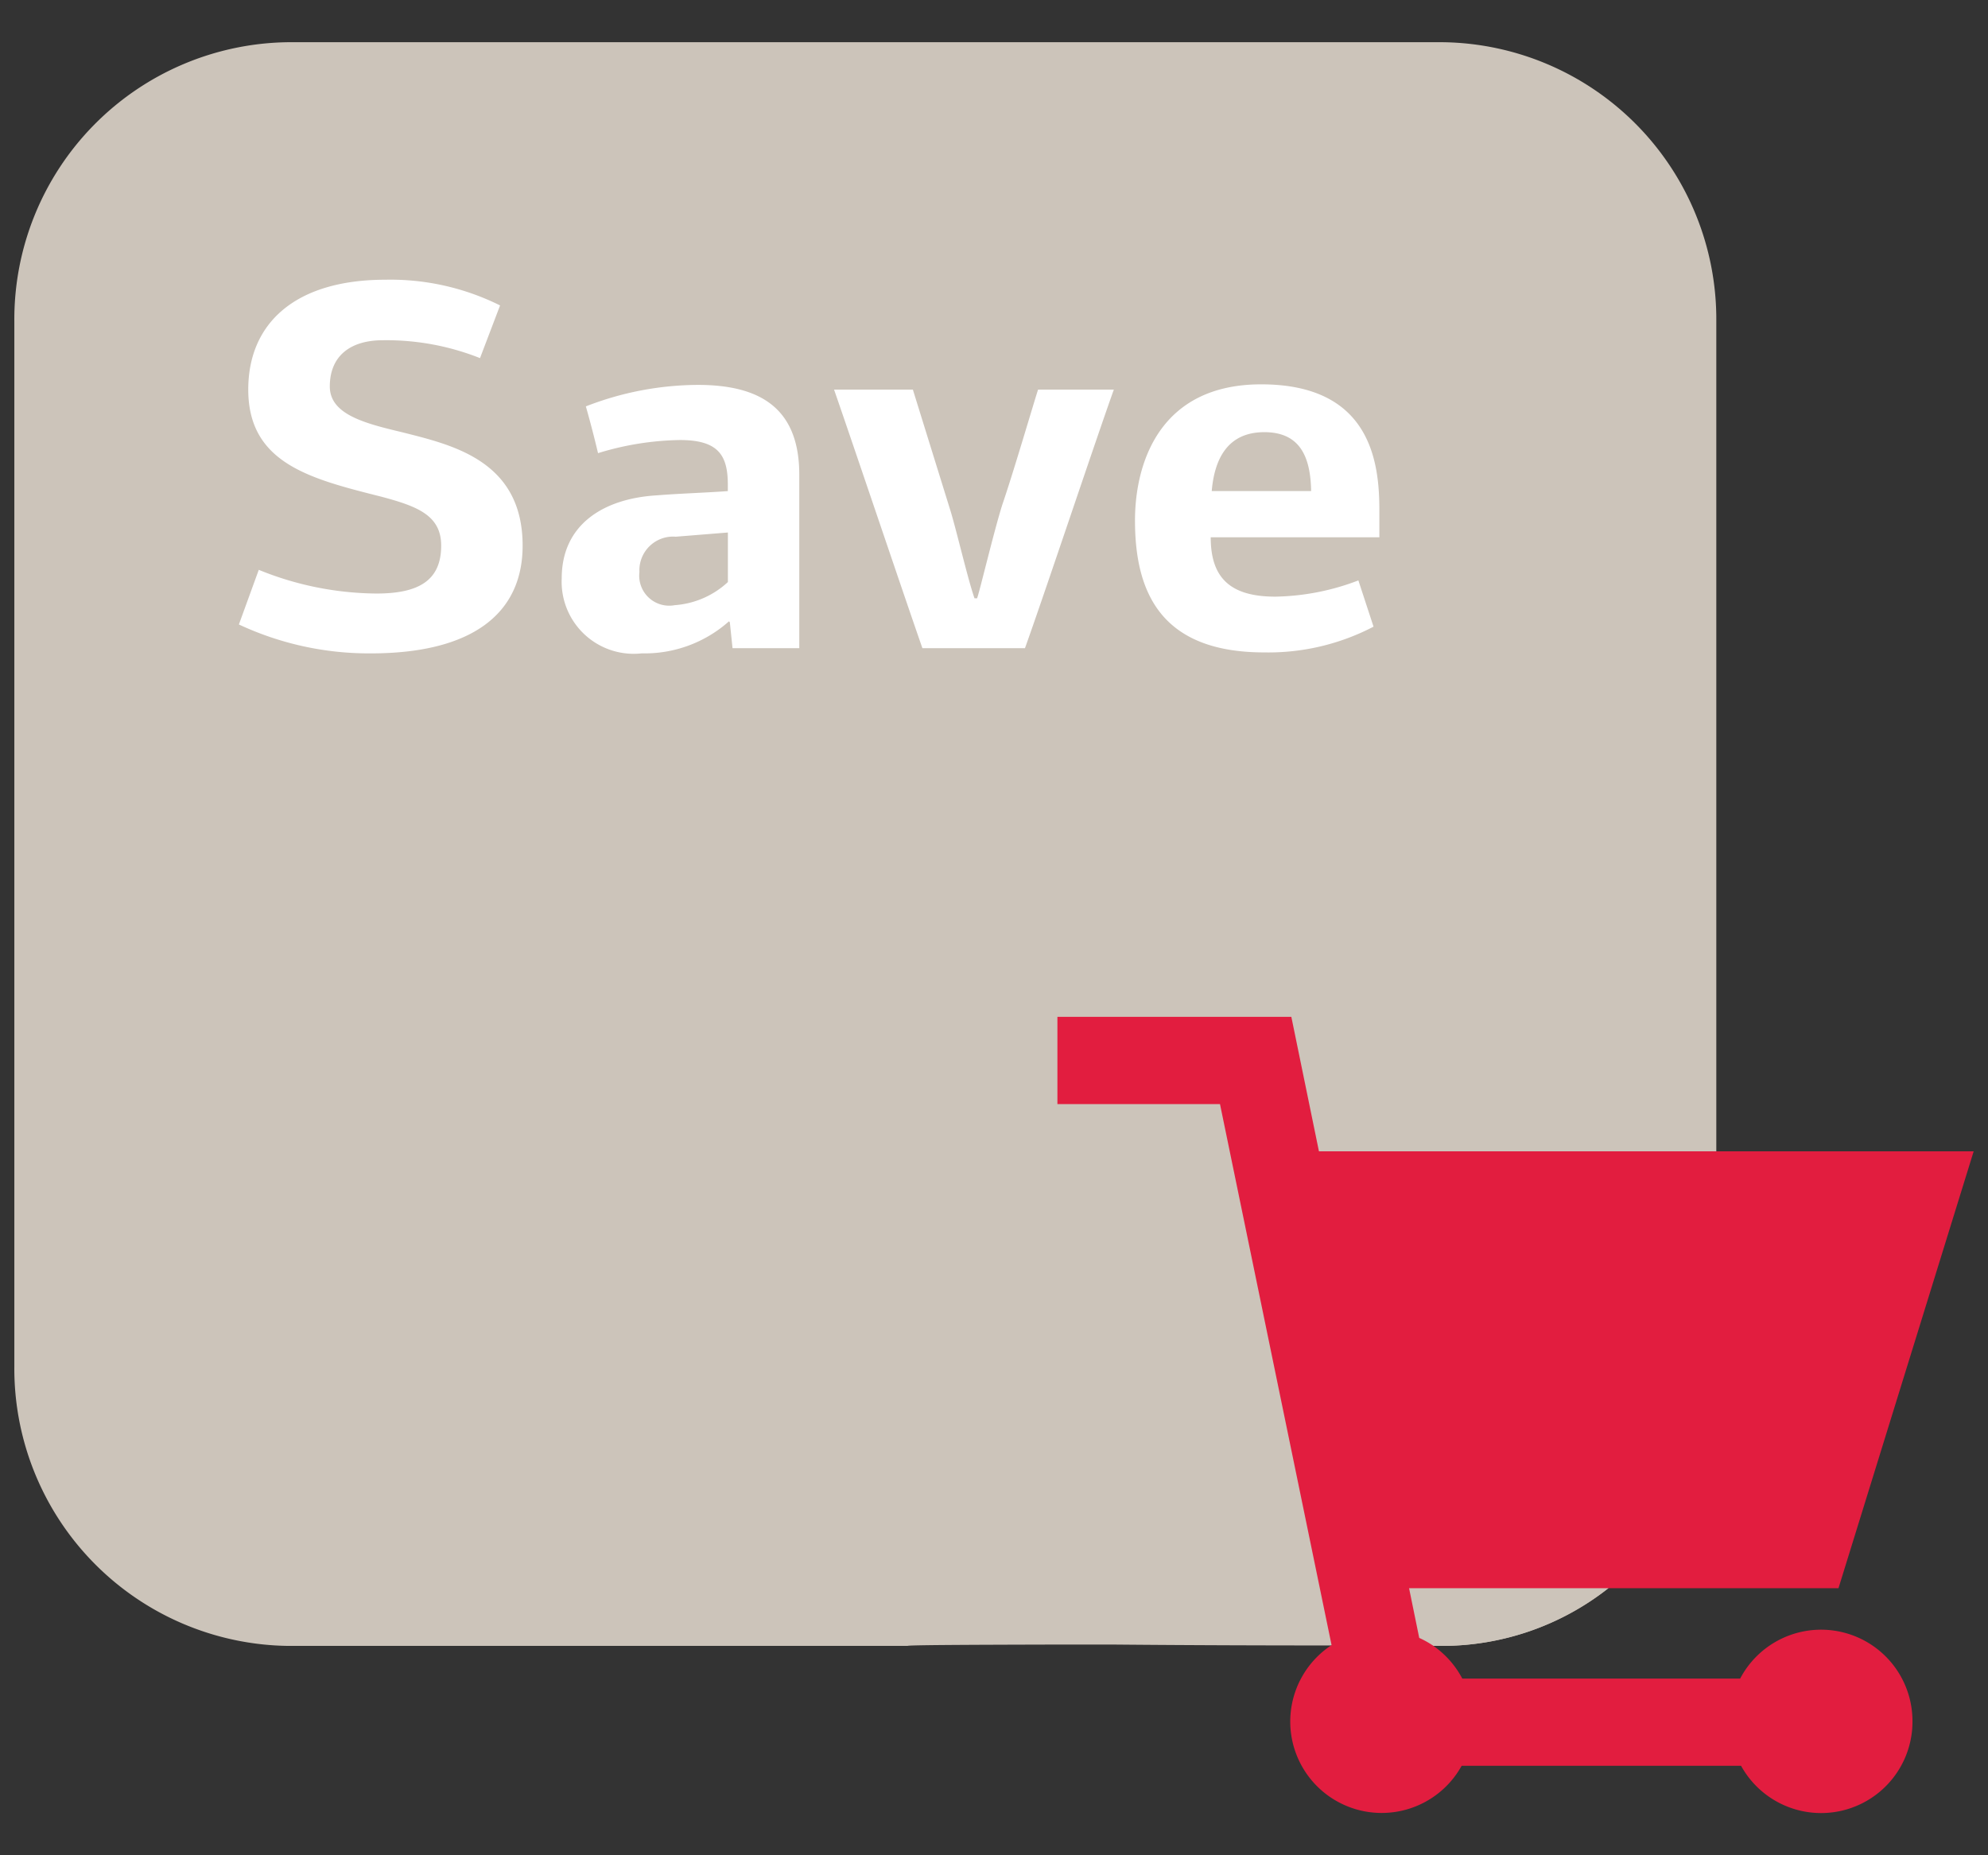
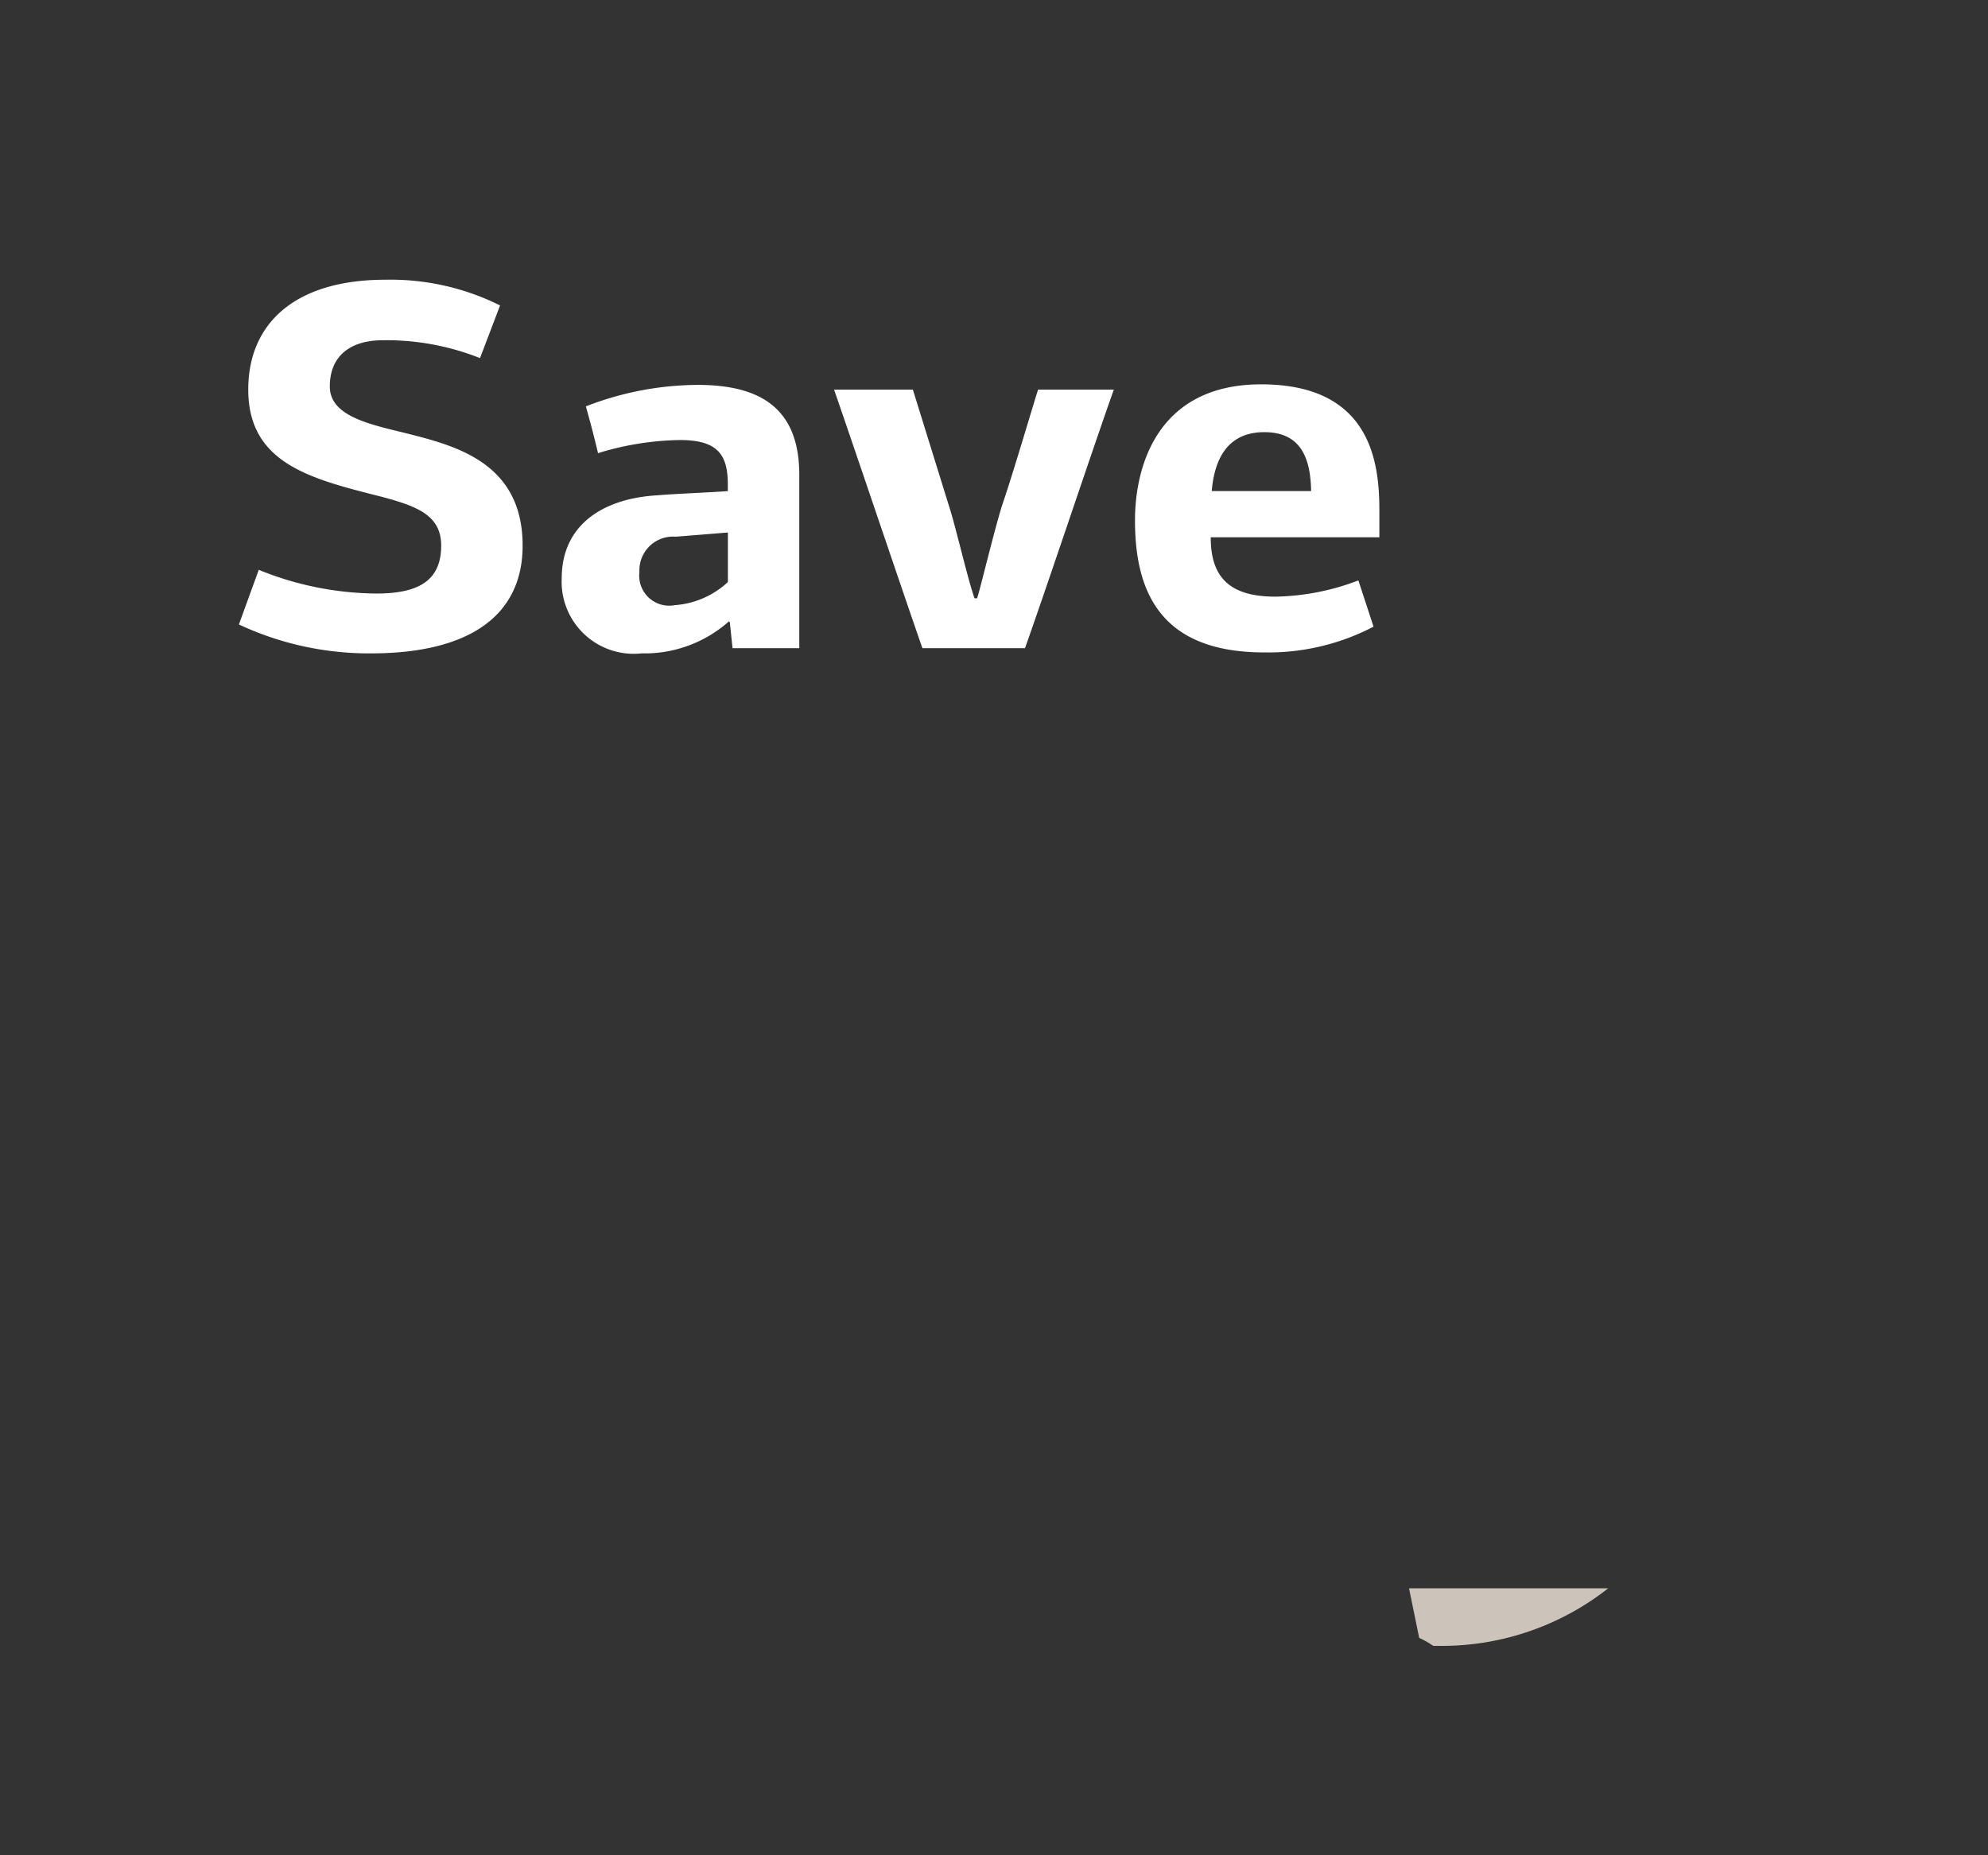
<svg xmlns="http://www.w3.org/2000/svg" viewBox="0 0 90 84">
  <rect x="0" y="0" width="90" height="84" fill="#333333" stroke="none" />
  <title>App_Status_icons</title>
  <g style="isolation:isolate">
-     <path d="M77.7 14.541v47.35a12.7 12.7 0 0 1-4.89 10.02 12.173 12.173 0 0 1-7.51 2.61l-.41-.01c-.74 0-2.4 0-4.52-.01h-.11c-2.81 0-6.39-.01-9.72-.04H47.4c-3.6.01-6.31.02-6.31.06H13.049a12.558 12.558 0 0 1-12.4-12.63v-47.35a12.551 12.551 0 0 1 12.4-12.63H65.3a12.545 12.545 0 0 1 12.4 12.63z" fill="#ccc4ba" />
    <path d="M22.639 13.829l-.908 2.385a11.48 11.48 0 0 0-4.4-.809c-1.475 0-2.4.715-2.4 2.092 0 1.264 1.568 1.667 3.26 2.07 2.232.568 5.469 1.26 5.469 5.137 0 3.094-2.307 4.879-6.874 4.879a13.9 13.9 0 0 1-5.971-1.309l.9-2.474a14.341 14.341 0 0 0 5.331 1.073c1.924 0 2.927-.6 2.927-2.17 0-1.374-1.092-1.781-2.691-2.21-3.208-.81-6.043-1.5-6.043-4.855 0-2.977 2.094-4.973 6.213-4.973a11.127 11.127 0 0 1 5.187 1.164zm13.545 15.517h-3.021l-.121-1.164a.1.1 0 0 0-.042-.049 5.74 5.74 0 0 1-3.951 1.449 3.262 3.262 0 0 1-3.619-3.4c0-2.426 1.883-3.617 4.33-3.756.9-.076 2.287-.122 3.19-.191v-.29c0-1.333-.431-2.022-2.168-2.022a13.225 13.225 0 0 0-3.708.594 50.306 50.306 0 0 0-.551-2.117 14.083 14.083 0 0 1 5.069-.973c2.811 0 4.593 1.044 4.593 4.068v7.852zM30.593 24.3a1.525 1.525 0 0 0-1.645 1.6 1.358 1.358 0 0 0 1.6 1.5 3.951 3.951 0 0 0 2.405-1.047V24.11zm13.643 2.785c.115-.307.758-3.022 1.14-4.234.523-1.523 1.5-4.875 1.621-5.211h3.428c-.859 2.4-3.168 9.33-4.023 11.707h-4.643c-.831-2.377-3.165-9.307-4-11.707h3.568l1.691 5.449c.262.834.81 3.189 1.1 4h.118zm18.21-3.971v1.213h-7.635c0 1.785.829 2.687 2.925 2.687a10.957 10.957 0 0 0 3.76-.735l.686 2.094a10.278 10.278 0 0 1-4.947 1.166c-4.712 0-5.852-2.76-5.852-5.973 0-2.568 1.093-6.164 5.711-6.164 5.019-.002 5.352 3.616 5.352 5.712zm-7.589-.881h4.5c-.026-1.545-.5-2.666-2.119-2.666-1.694 0-2.261 1.26-2.381 2.666z" fill="#fff" />
    <path d="M64.249 74.158a4.089 4.089 0 0 1 .638.362h.413a12.173 12.173 0 0 0 7.507-2.607h-9.019z" fill="#ccc4ba" />
-     <path d="M86.581 77.939a4.137 4.137 0 0 1-7.76 2.01h-12.65a4.138 4.138 0 1 1-5.91-5.45l.02-.02-5.05-24.49h-7.36v-3.95h10.59l1.25 6.09h29.64l-6.12 19.78h-19.44l.46 2.25a4.036 4.036 0 0 1 .64.36A4.143 4.143 0 0 1 66.2 76h12.58a4.138 4.138 0 0 1 7.801 1.939z" style="mix-blend-mode:multiply" fill="#e21d3f" />
  </g>
</svg>